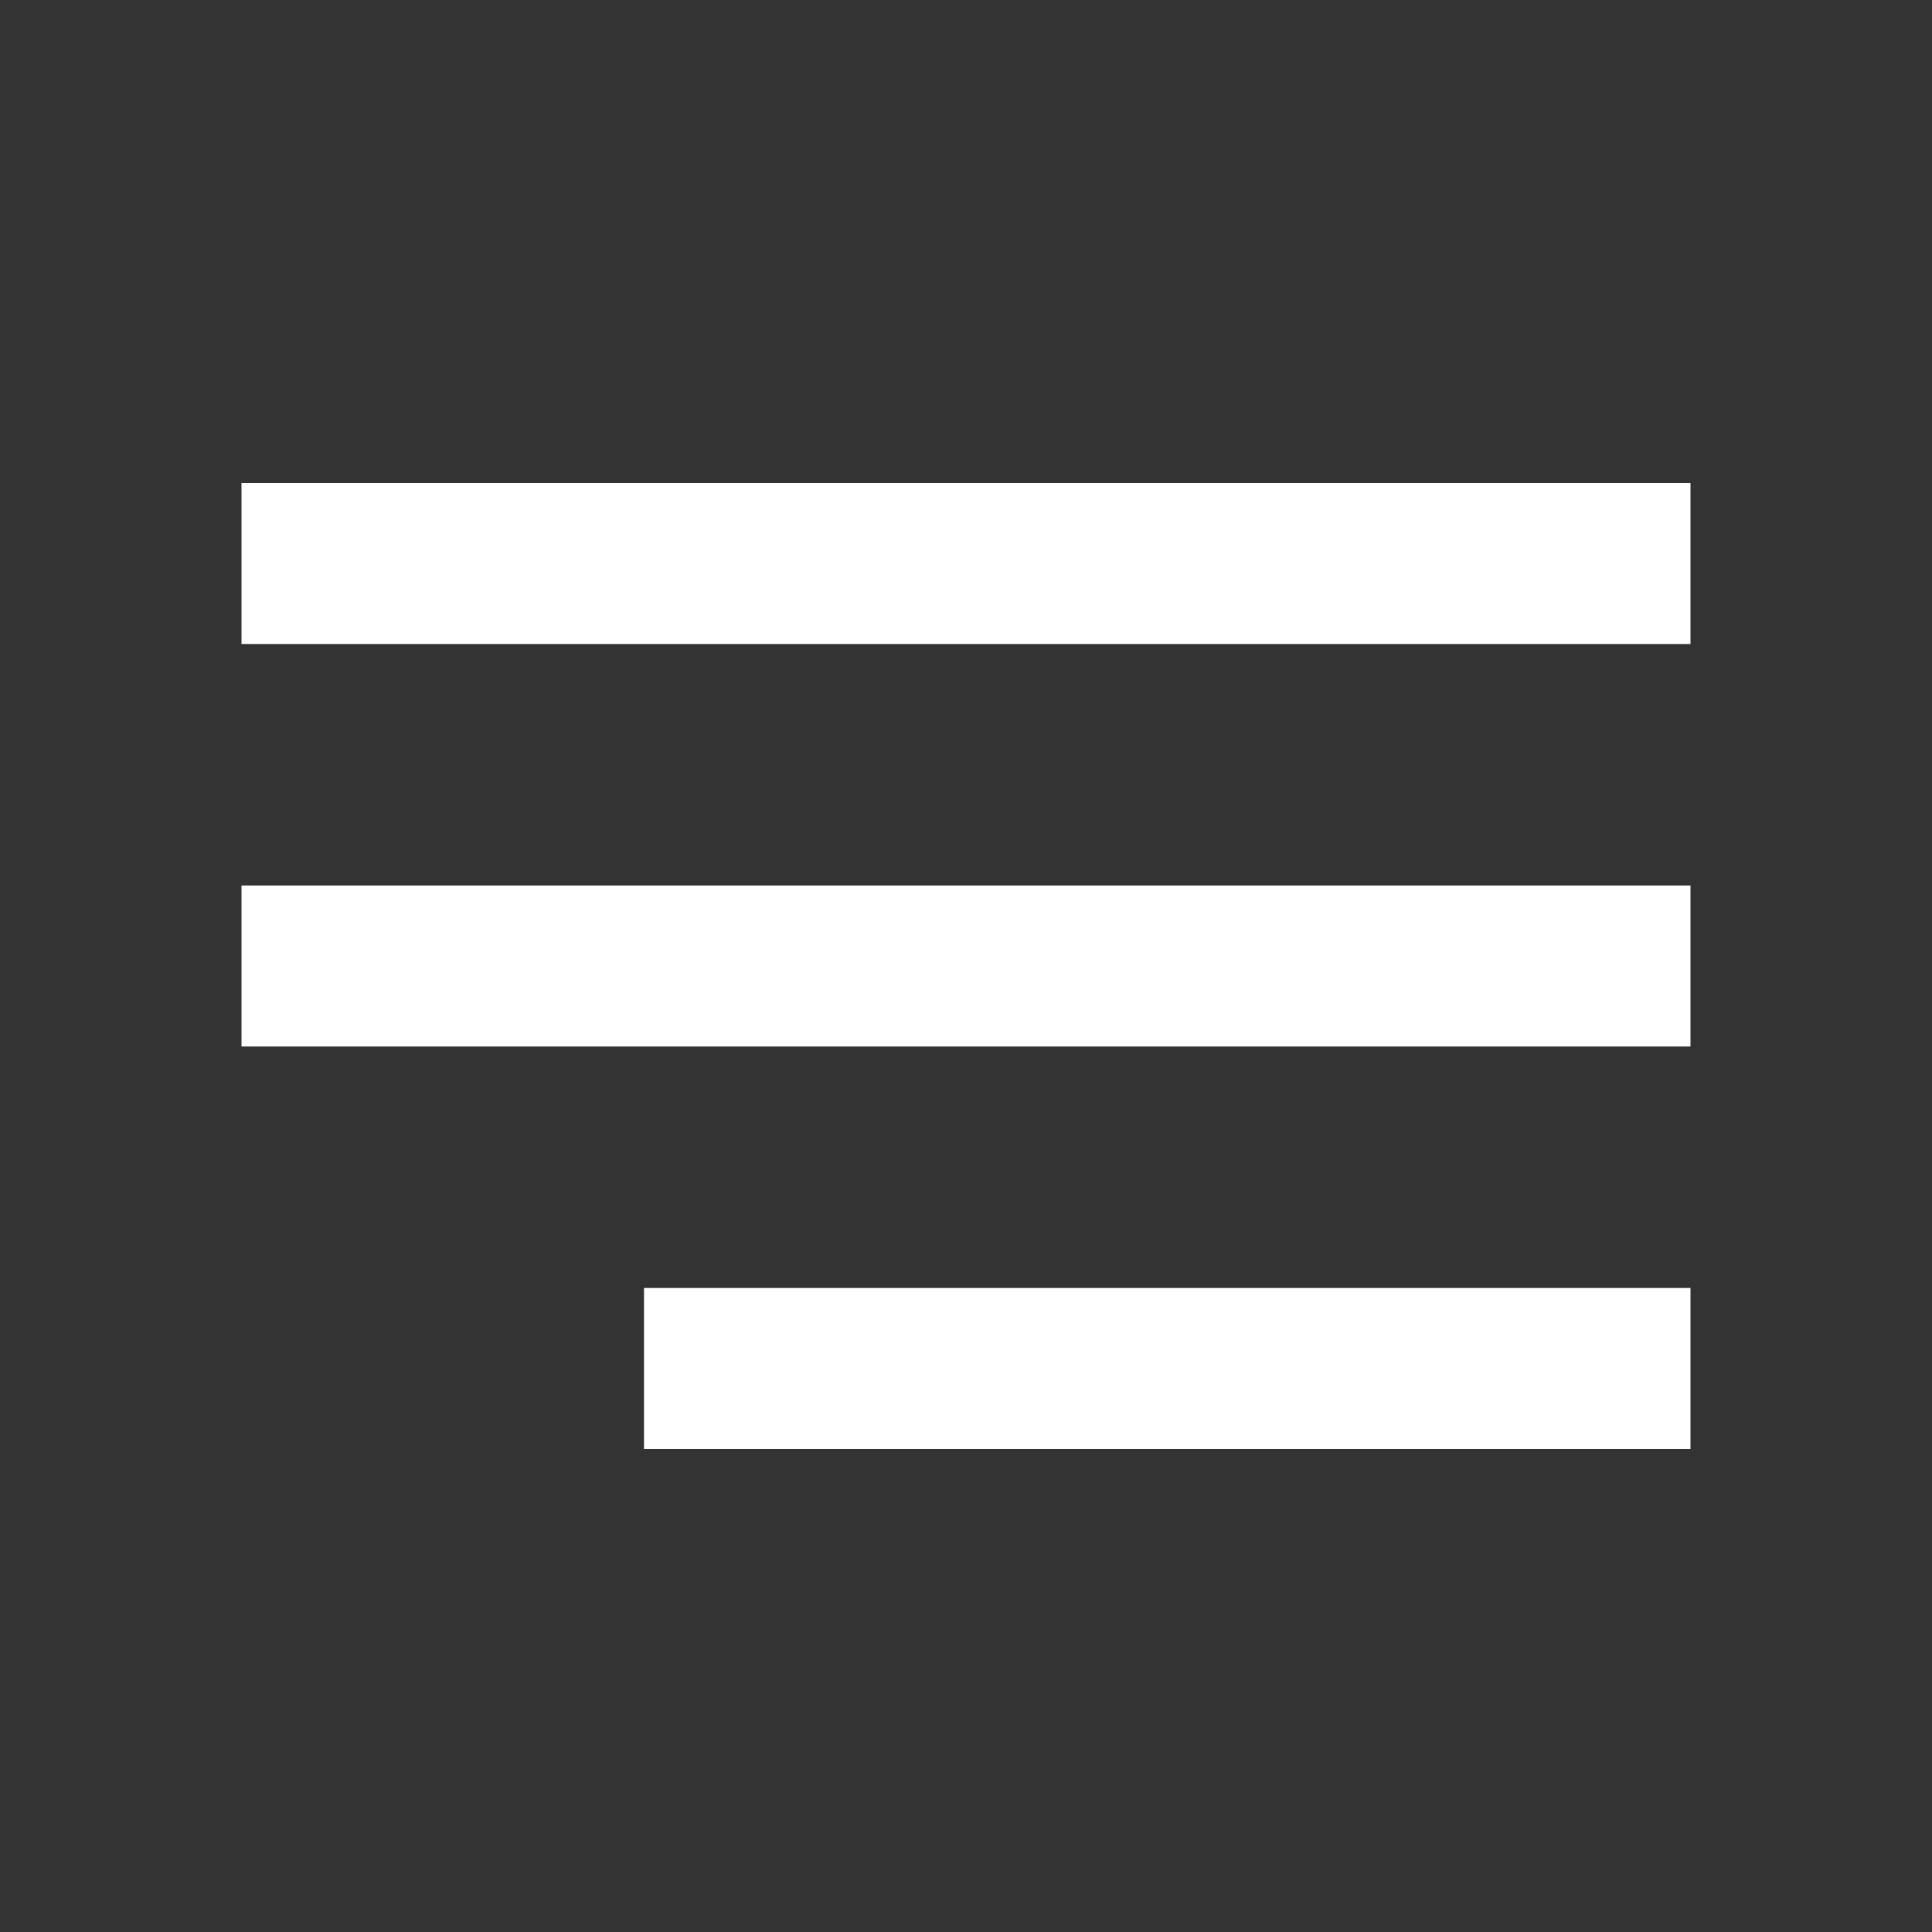
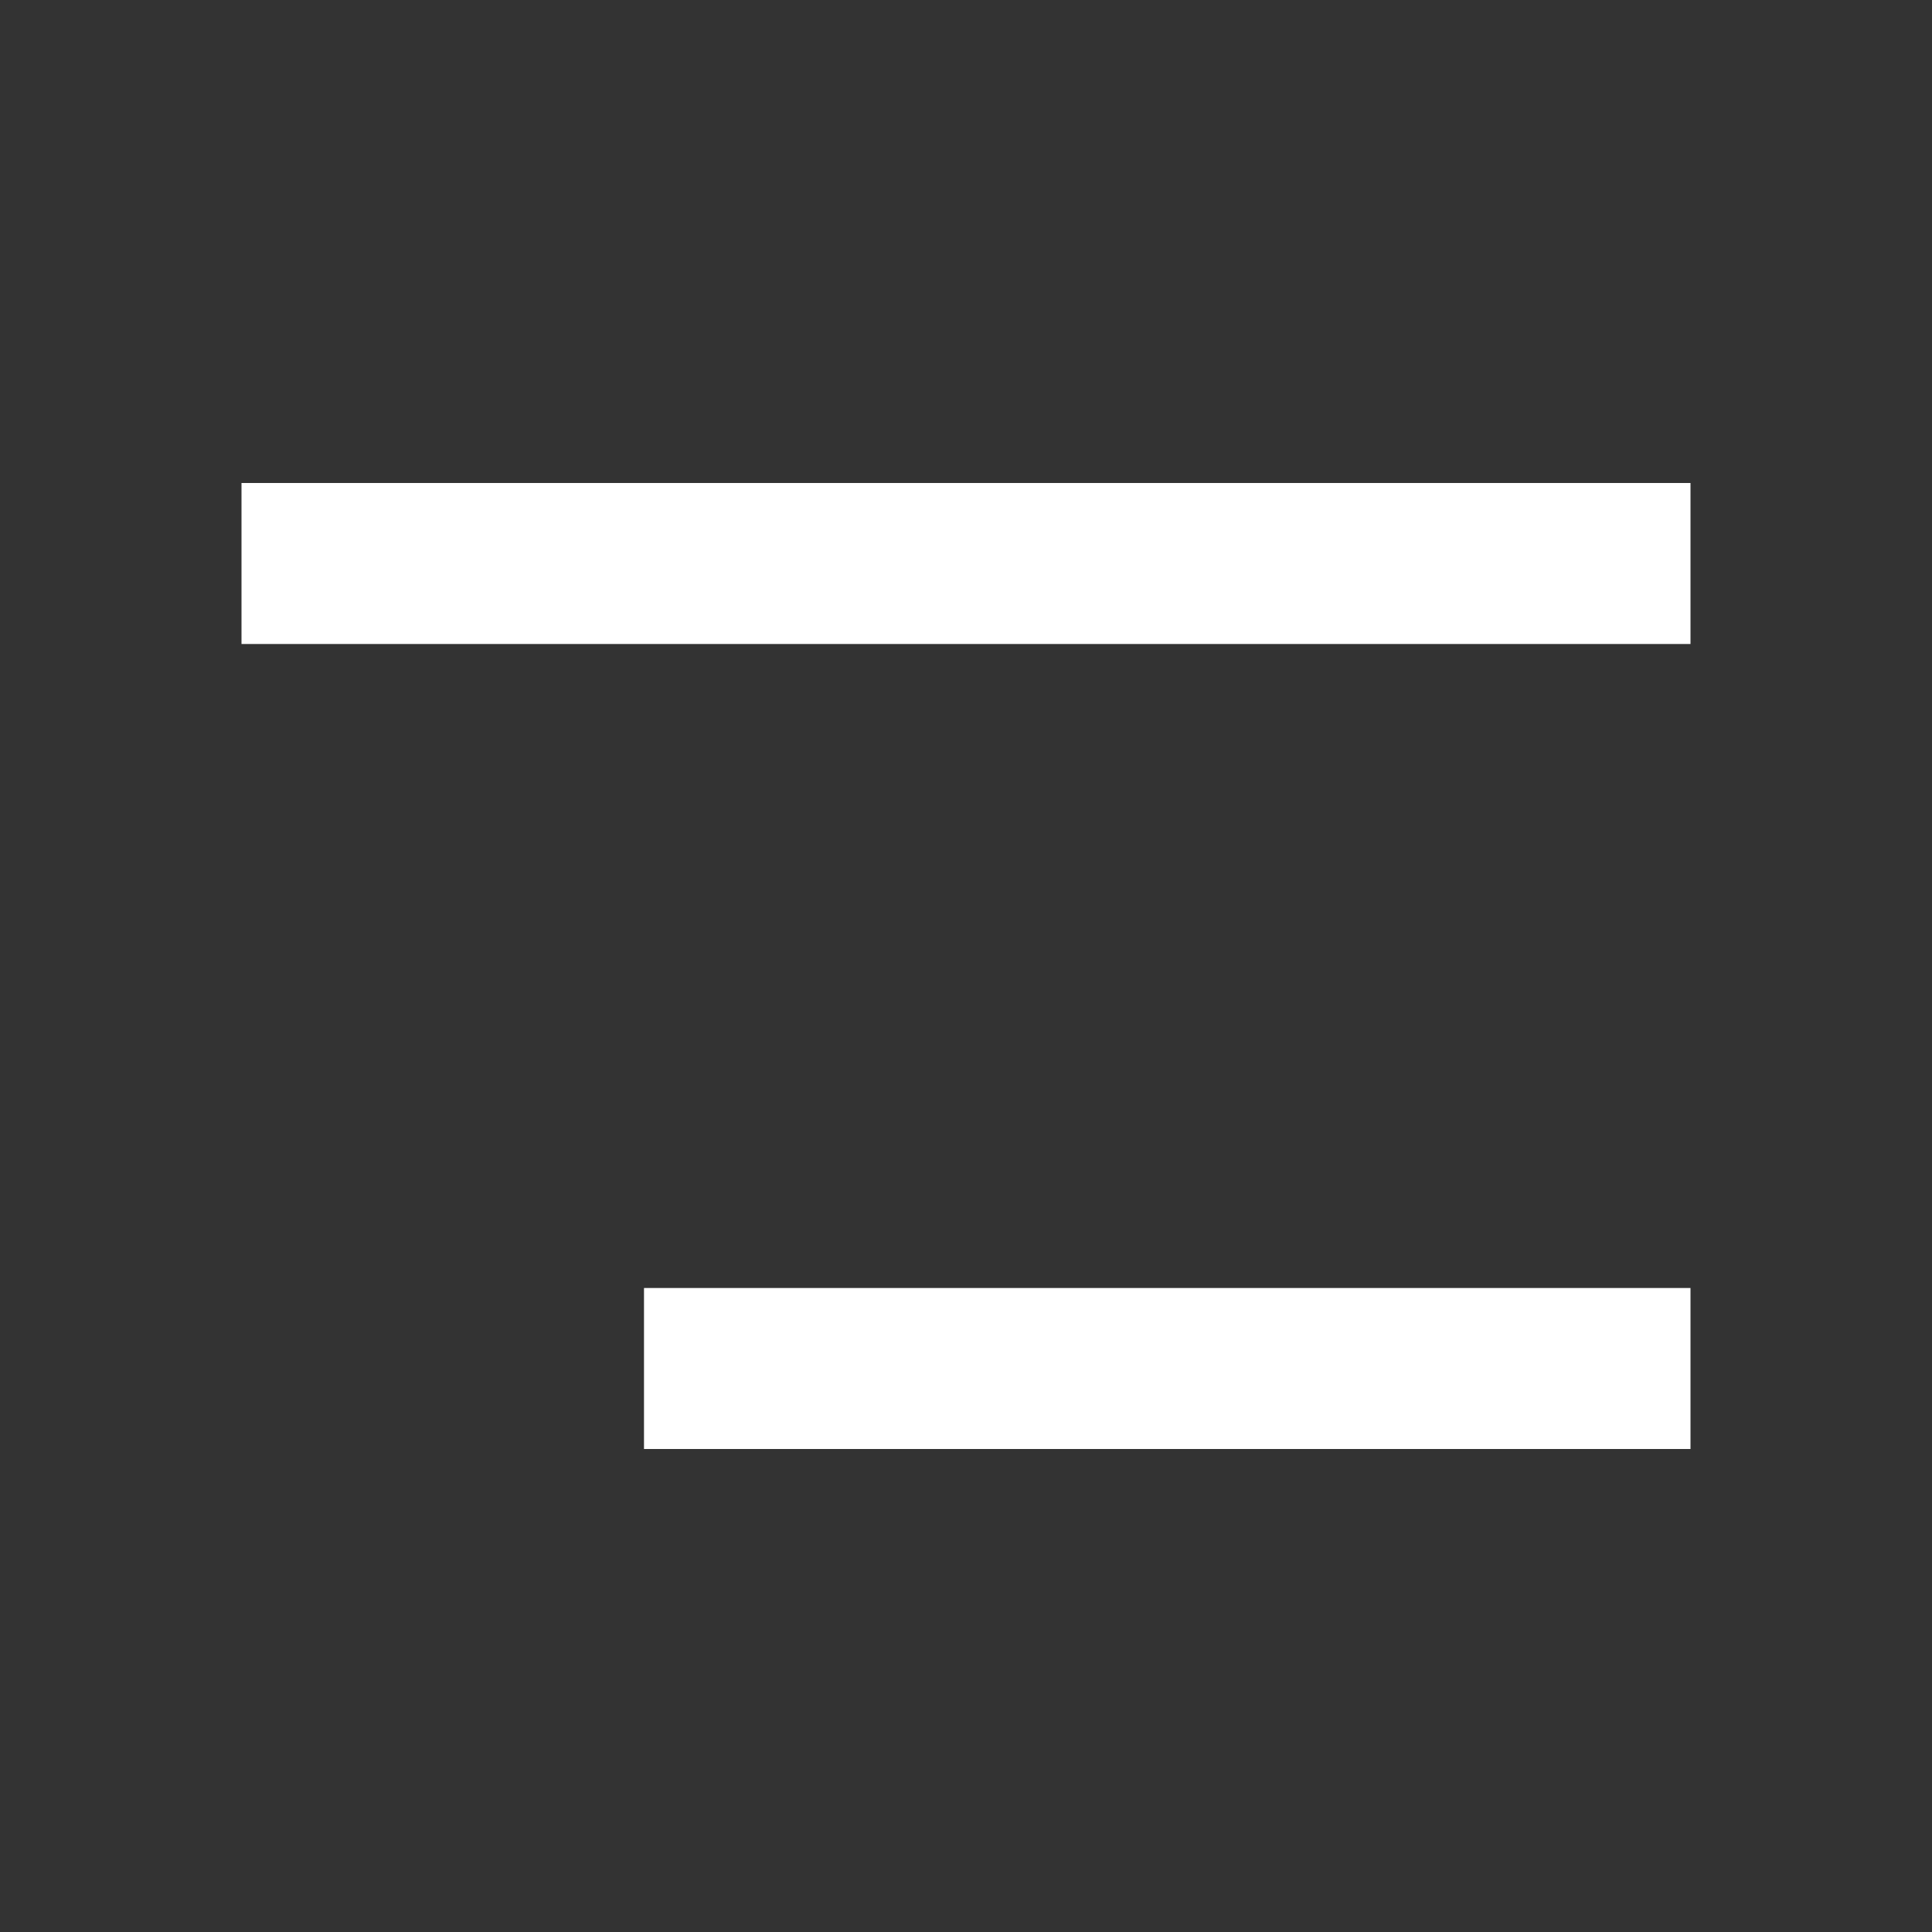
<svg xmlns="http://www.w3.org/2000/svg" width="24" height="24" viewBox="0 0 24 24" fill="none">
  <rect x="0" y="0" width="24" height="24" fill="#333333" stroke="none" />
-   <path d="M8 18V16H21V18H8ZM3 13V11H21V13H3ZM3 8V6H21V8H3Z" fill="white" />
+   <path d="M8 18V16H21V18H8ZM3 13V11V13H3ZM3 8V6H21V8H3Z" fill="white" />
</svg>